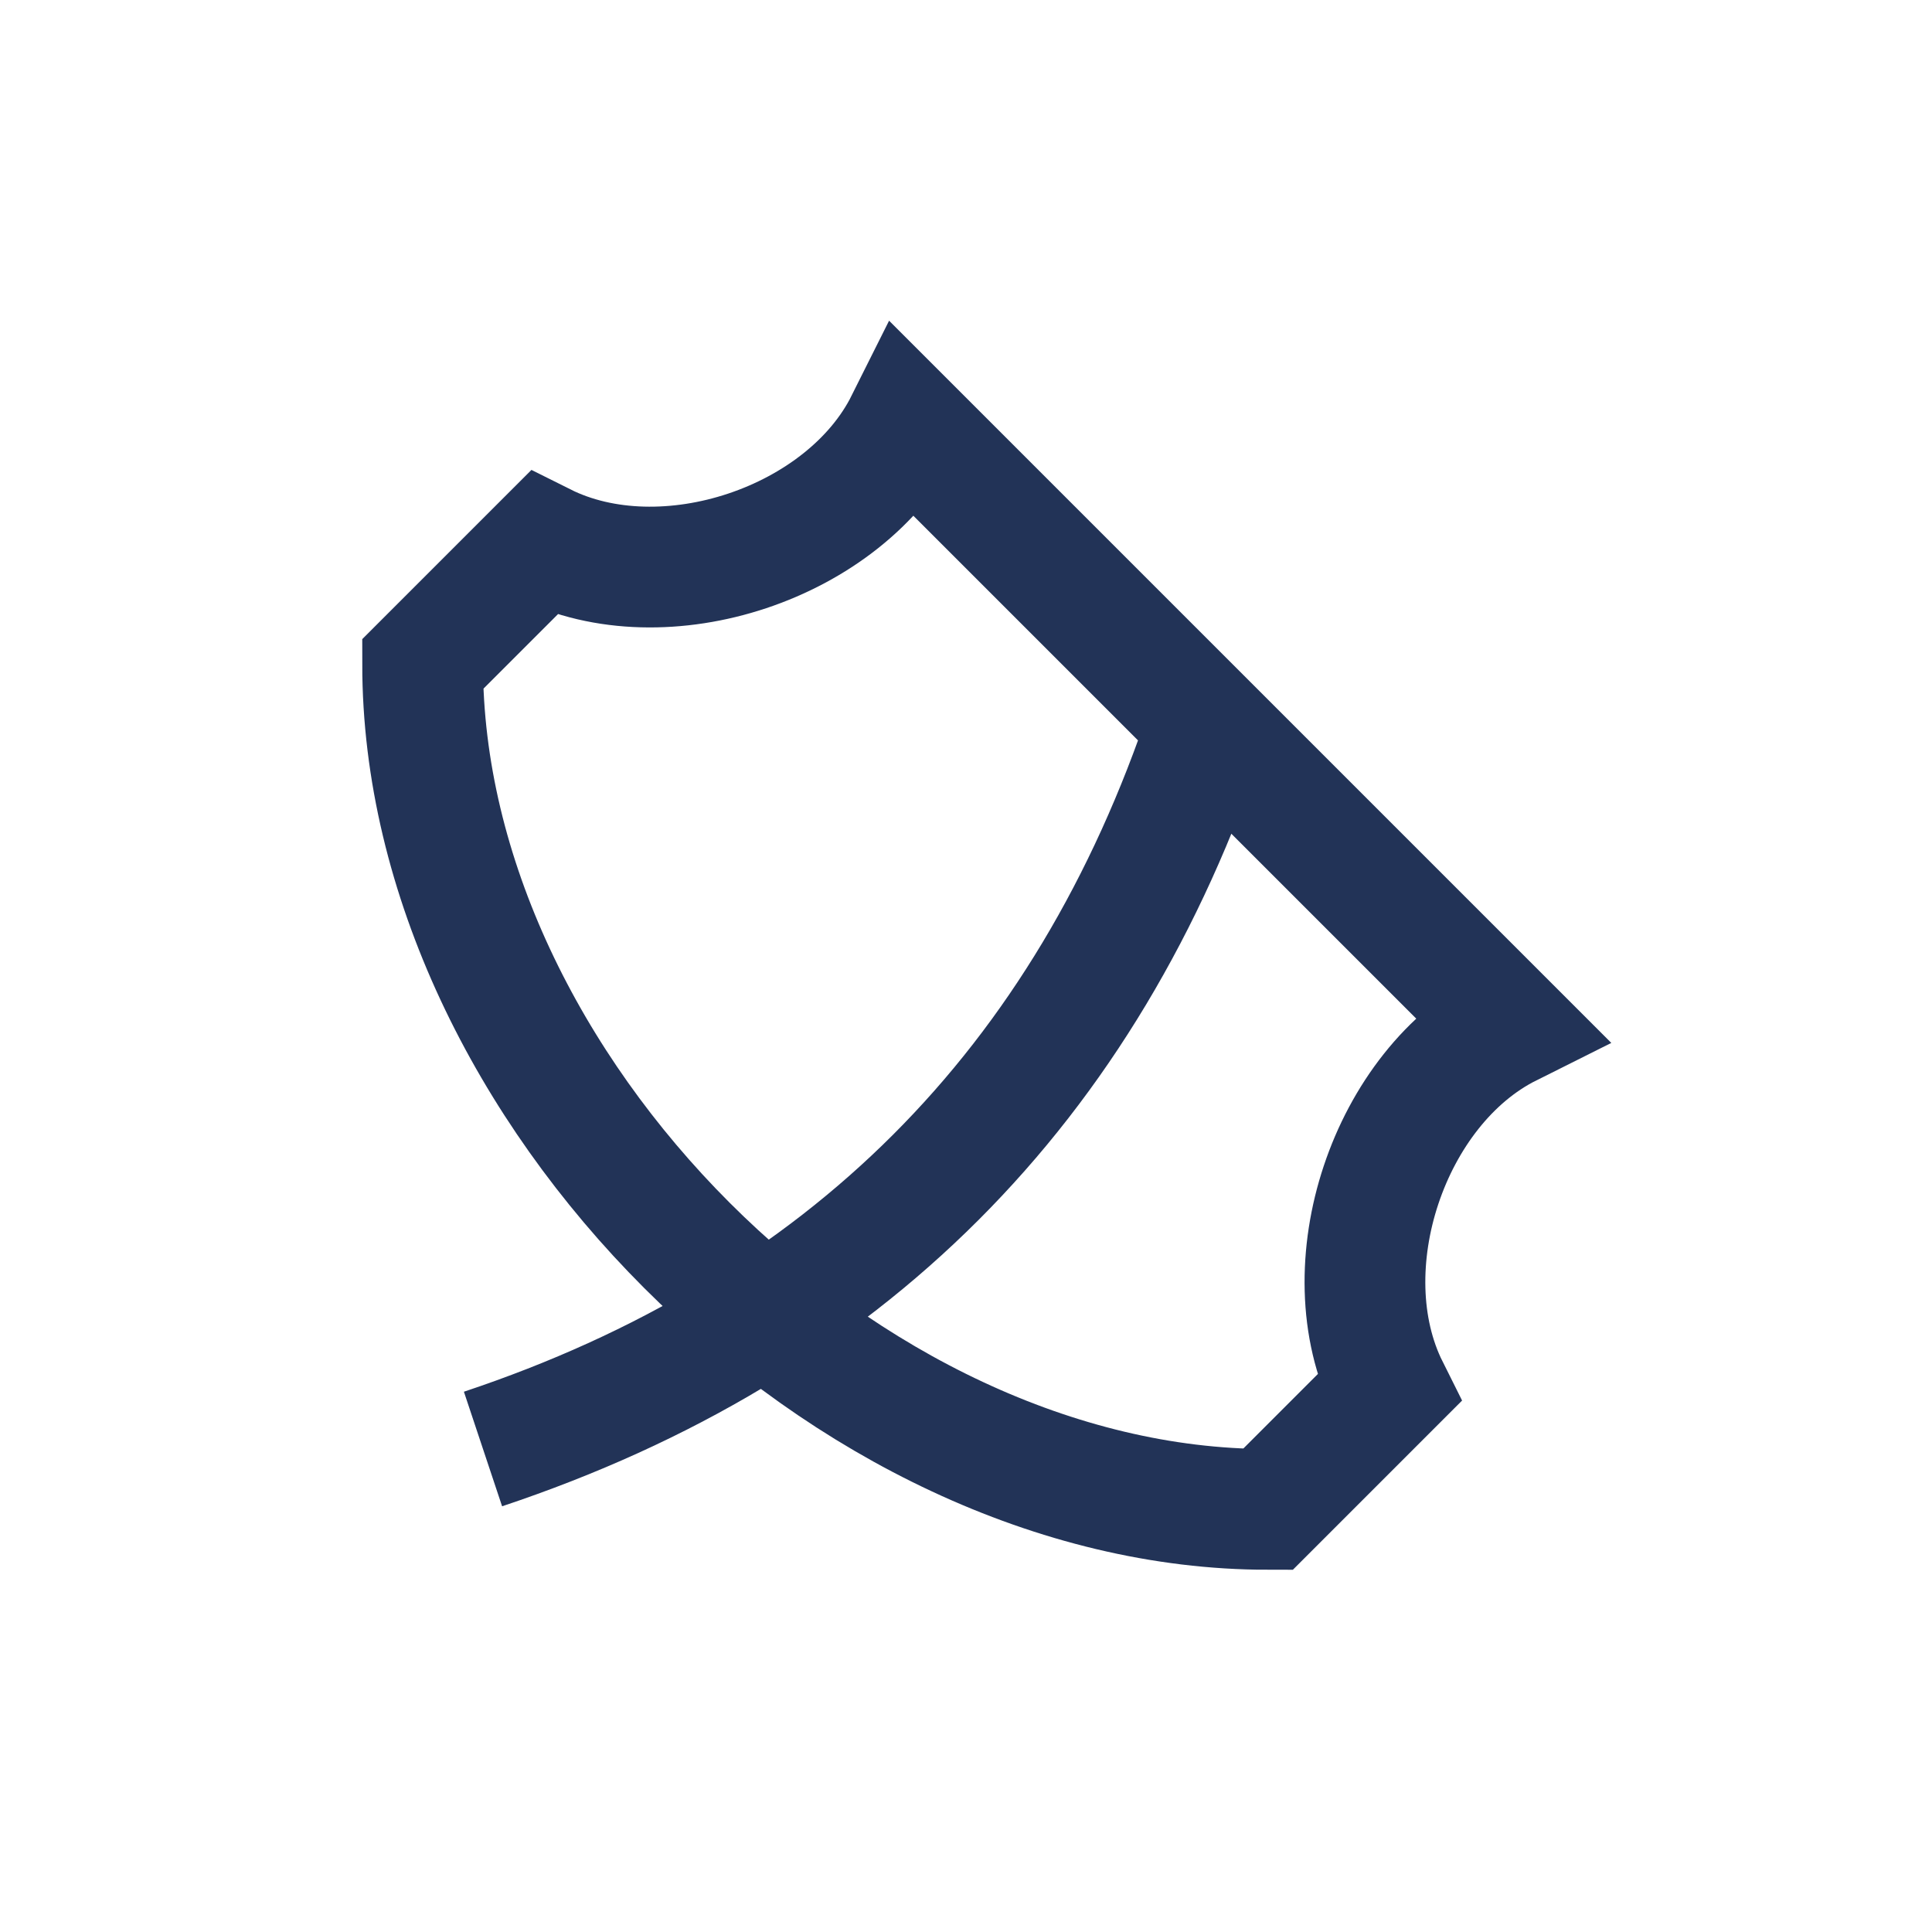
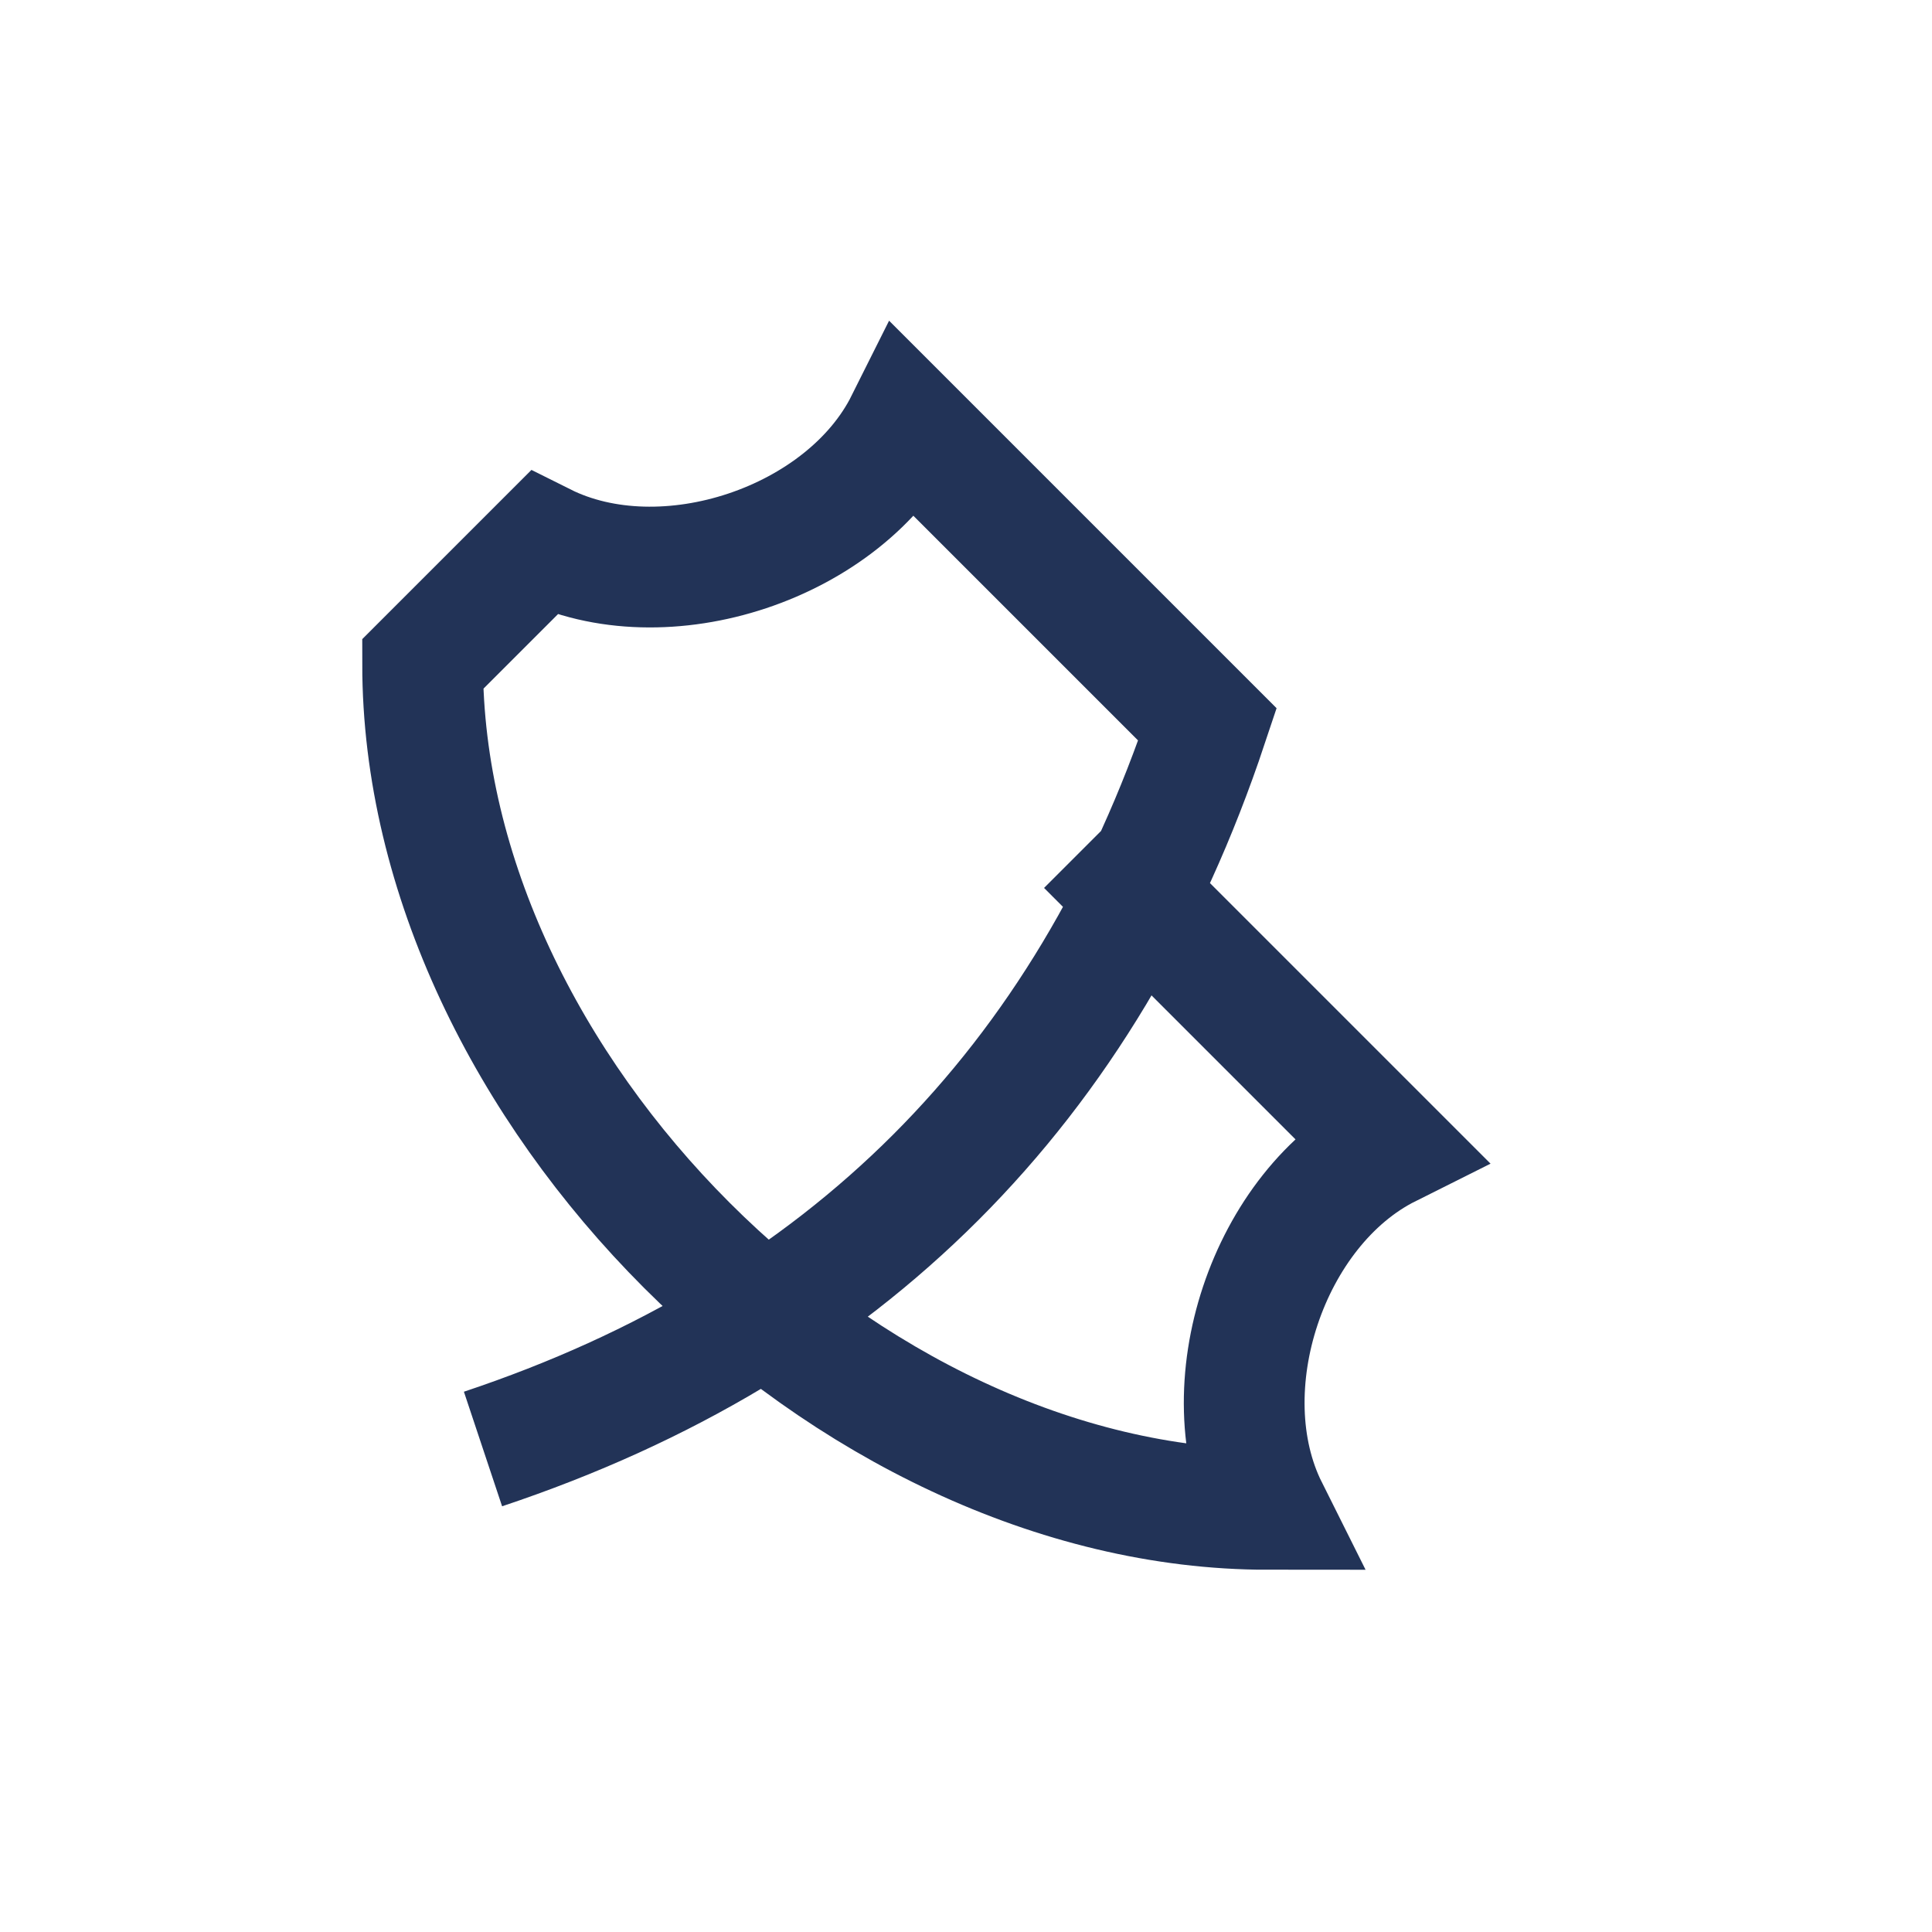
<svg xmlns="http://www.w3.org/2000/svg" width="32" height="32" viewBox="0 0 32 32">
-   <path d="M8 24c6-2 10-6 12-12l-5-5c-1 2-4 3-6 2l-2 2c0 7 7 14 14 14l2-2c-1-2 0-5 2-6l-5-5" stroke="#223357" stroke-width="2" fill="none" />
+   <path d="M8 24c6-2 10-6 12-12l-5-5c-1 2-4 3-6 2l-2 2c0 7 7 14 14 14c-1-2 0-5 2-6l-5-5" stroke="#223357" stroke-width="2" fill="none" />
</svg>